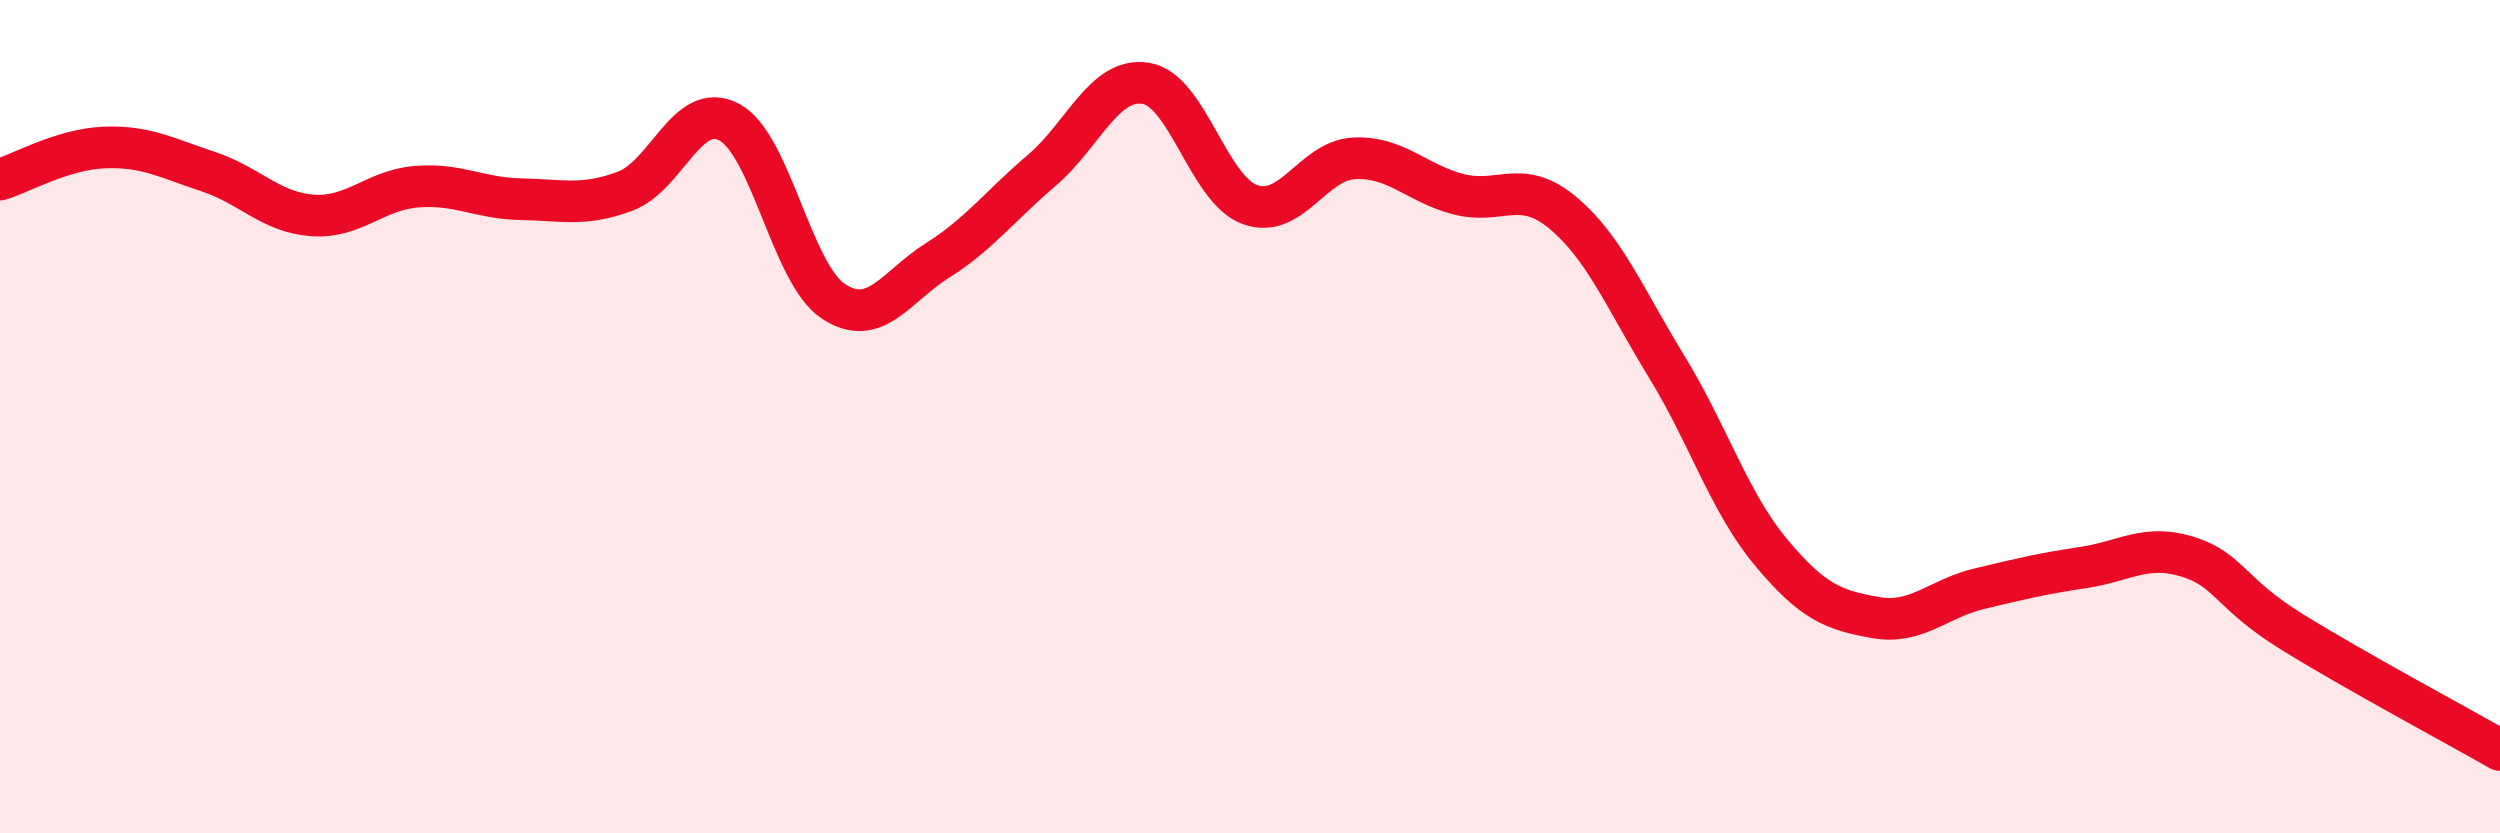
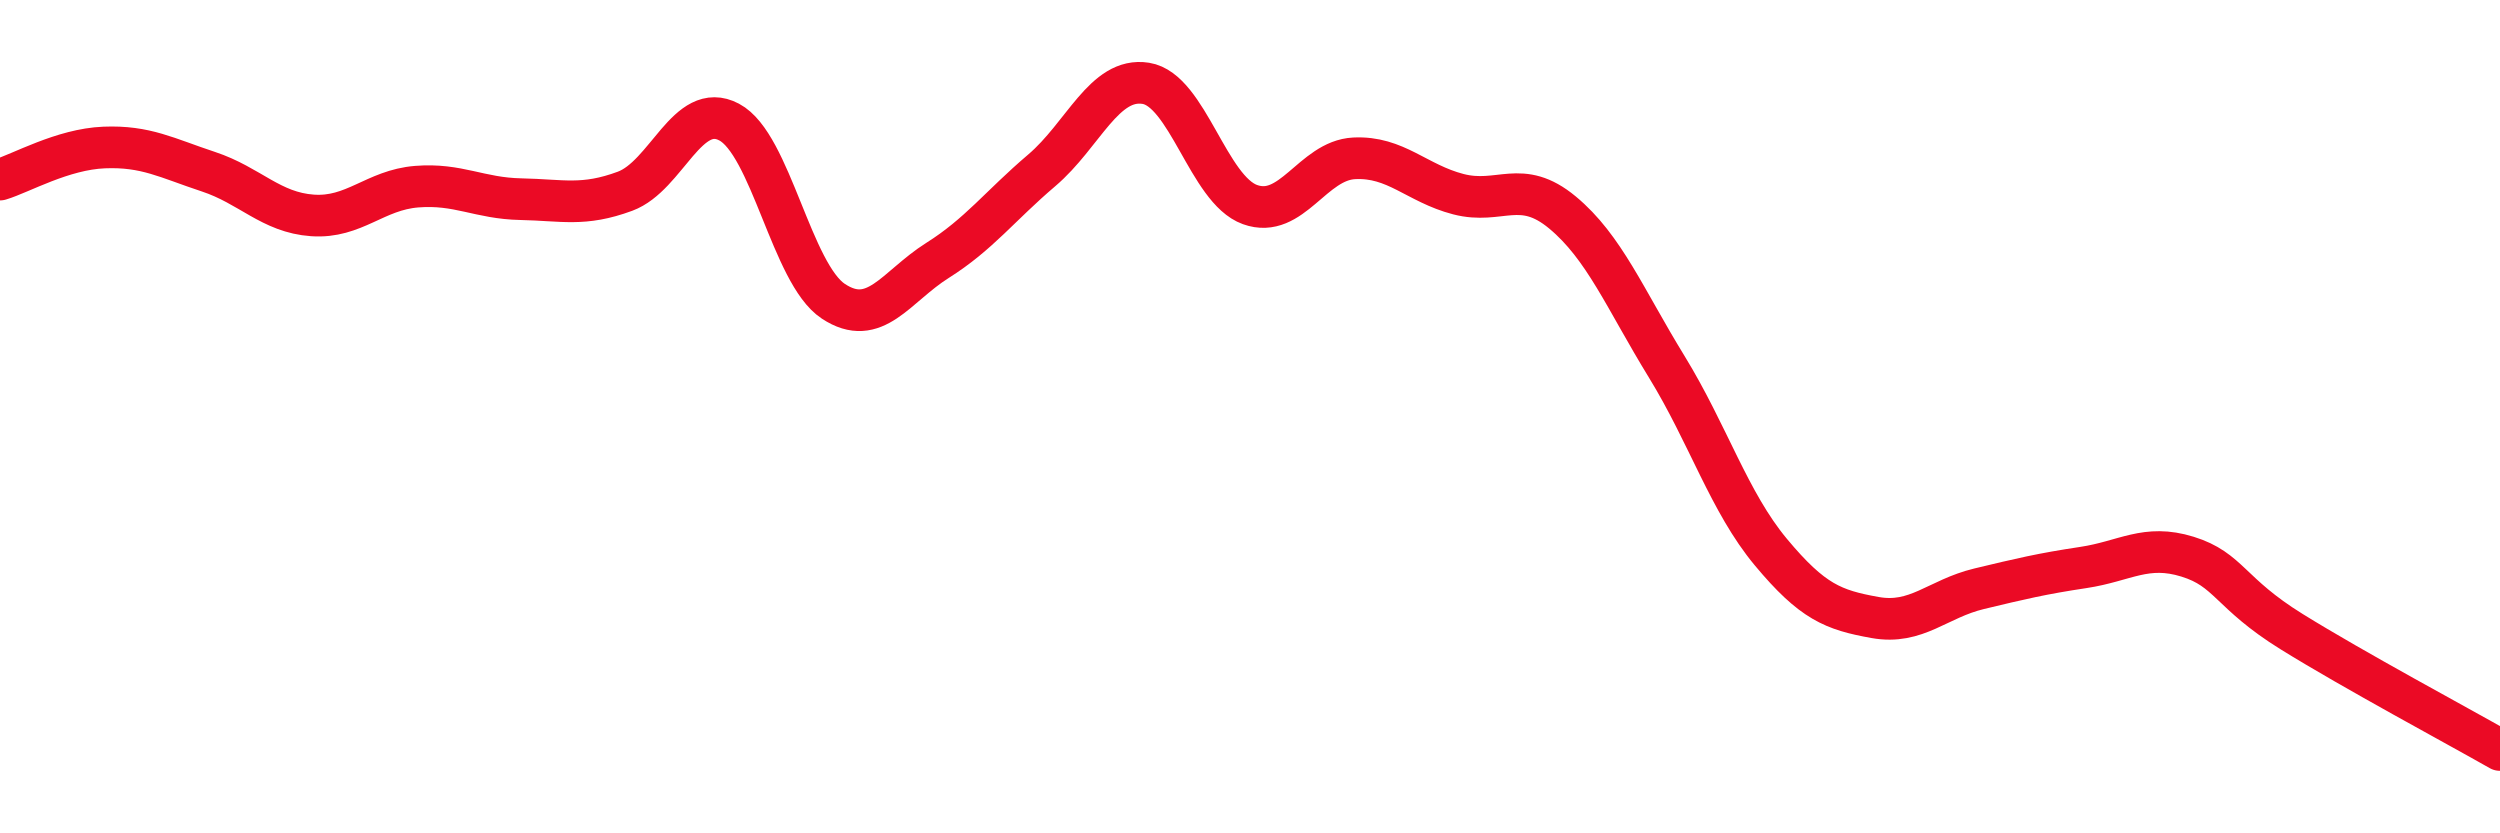
<svg xmlns="http://www.w3.org/2000/svg" width="60" height="20" viewBox="0 0 60 20">
-   <path d="M 0,4.31 C 0.5,4.16 1.5,3.58 2.5,3.54 C 3.5,3.5 4,3.79 5,4.12 C 6,4.45 6.5,5.1 7.5,5.17 C 8.5,5.24 9,4.56 10,4.48 C 11,4.4 11.5,4.76 12.5,4.78 C 13.5,4.8 14,4.96 15,4.59 C 16,4.22 16.5,2.4 17.5,2.93 C 18.5,3.46 19,6.57 20,7.23 C 21,7.89 21.5,6.88 22.5,6.25 C 23.5,5.62 24,4.94 25,4.09 C 26,3.24 26.5,1.84 27.5,2 C 28.5,2.16 29,4.55 30,4.91 C 31,5.27 31.5,3.85 32.5,3.8 C 33.5,3.75 34,4.4 35,4.66 C 36,4.92 36.5,4.27 37.5,5.1 C 38.5,5.93 39,7.17 40,8.8 C 41,10.43 41.5,12.05 42.5,13.25 C 43.5,14.45 44,14.64 45,14.82 C 46,15 46.5,14.37 47.5,14.13 C 48.5,13.89 49,13.77 50,13.62 C 51,13.47 51.5,13.05 52.5,13.36 C 53.5,13.67 53.5,14.23 55,15.16 C 56.5,16.09 59,17.43 60,18L60 20L0 20Z" fill="#EB0A25" opacity="0.1" stroke-linecap="round" stroke-linejoin="round" />
  <path d="M 0,4.31 C 0.5,4.16 1.5,3.58 2.5,3.54 C 3.5,3.5 4,3.79 5,4.12 C 6,4.45 6.5,5.1 7.5,5.17 C 8.5,5.24 9,4.56 10,4.48 C 11,4.4 11.5,4.76 12.5,4.78 C 13.5,4.8 14,4.96 15,4.59 C 16,4.22 16.5,2.4 17.5,2.93 C 18.5,3.46 19,6.57 20,7.23 C 21,7.89 21.5,6.88 22.5,6.25 C 23.5,5.62 24,4.94 25,4.09 C 26,3.24 26.5,1.84 27.5,2 C 28.5,2.16 29,4.55 30,4.91 C 31,5.27 31.5,3.85 32.5,3.8 C 33.5,3.75 34,4.4 35,4.66 C 36,4.92 36.5,4.27 37.5,5.1 C 38.5,5.93 39,7.17 40,8.8 C 41,10.43 41.5,12.05 42.5,13.25 C 43.5,14.45 44,14.64 45,14.82 C 46,15 46.5,14.37 47.5,14.13 C 48.5,13.89 49,13.77 50,13.62 C 51,13.47 51.5,13.05 52.5,13.36 C 53.5,13.67 53.5,14.23 55,15.16 C 56.5,16.09 59,17.43 60,18" stroke="#EB0A25" stroke-width="1" fill="none" stroke-linecap="round" stroke-linejoin="round" />
</svg>